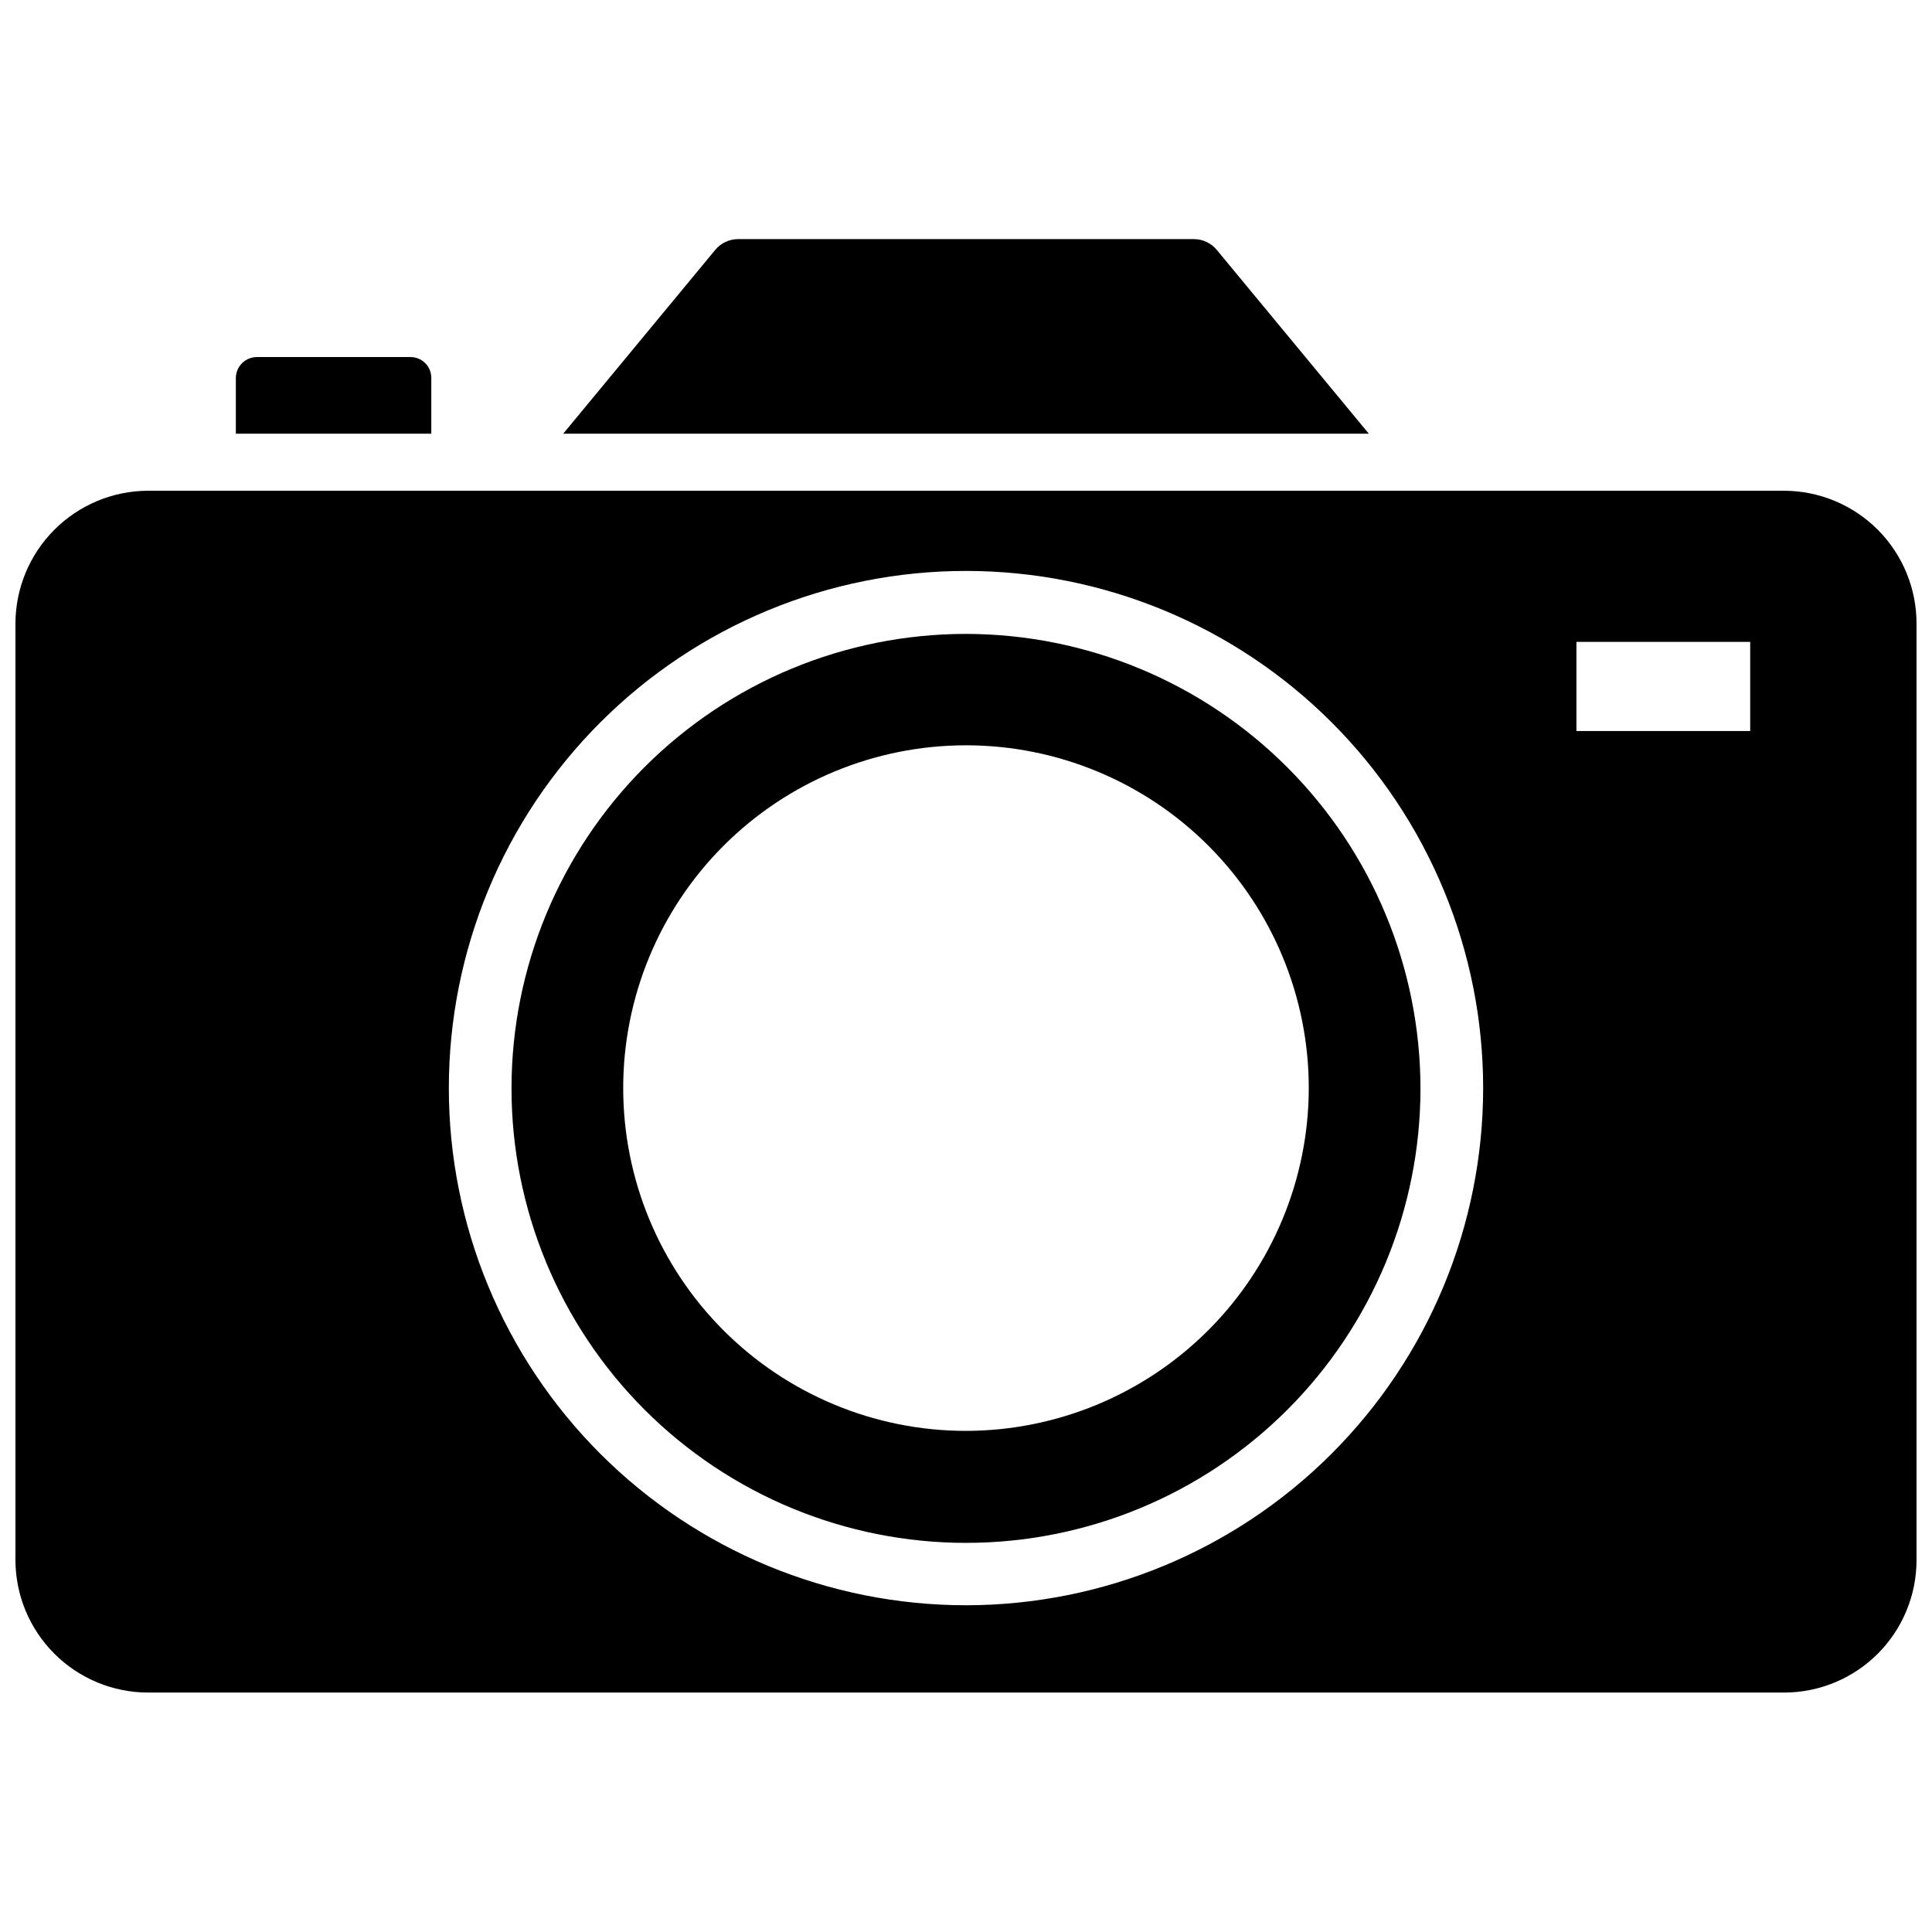
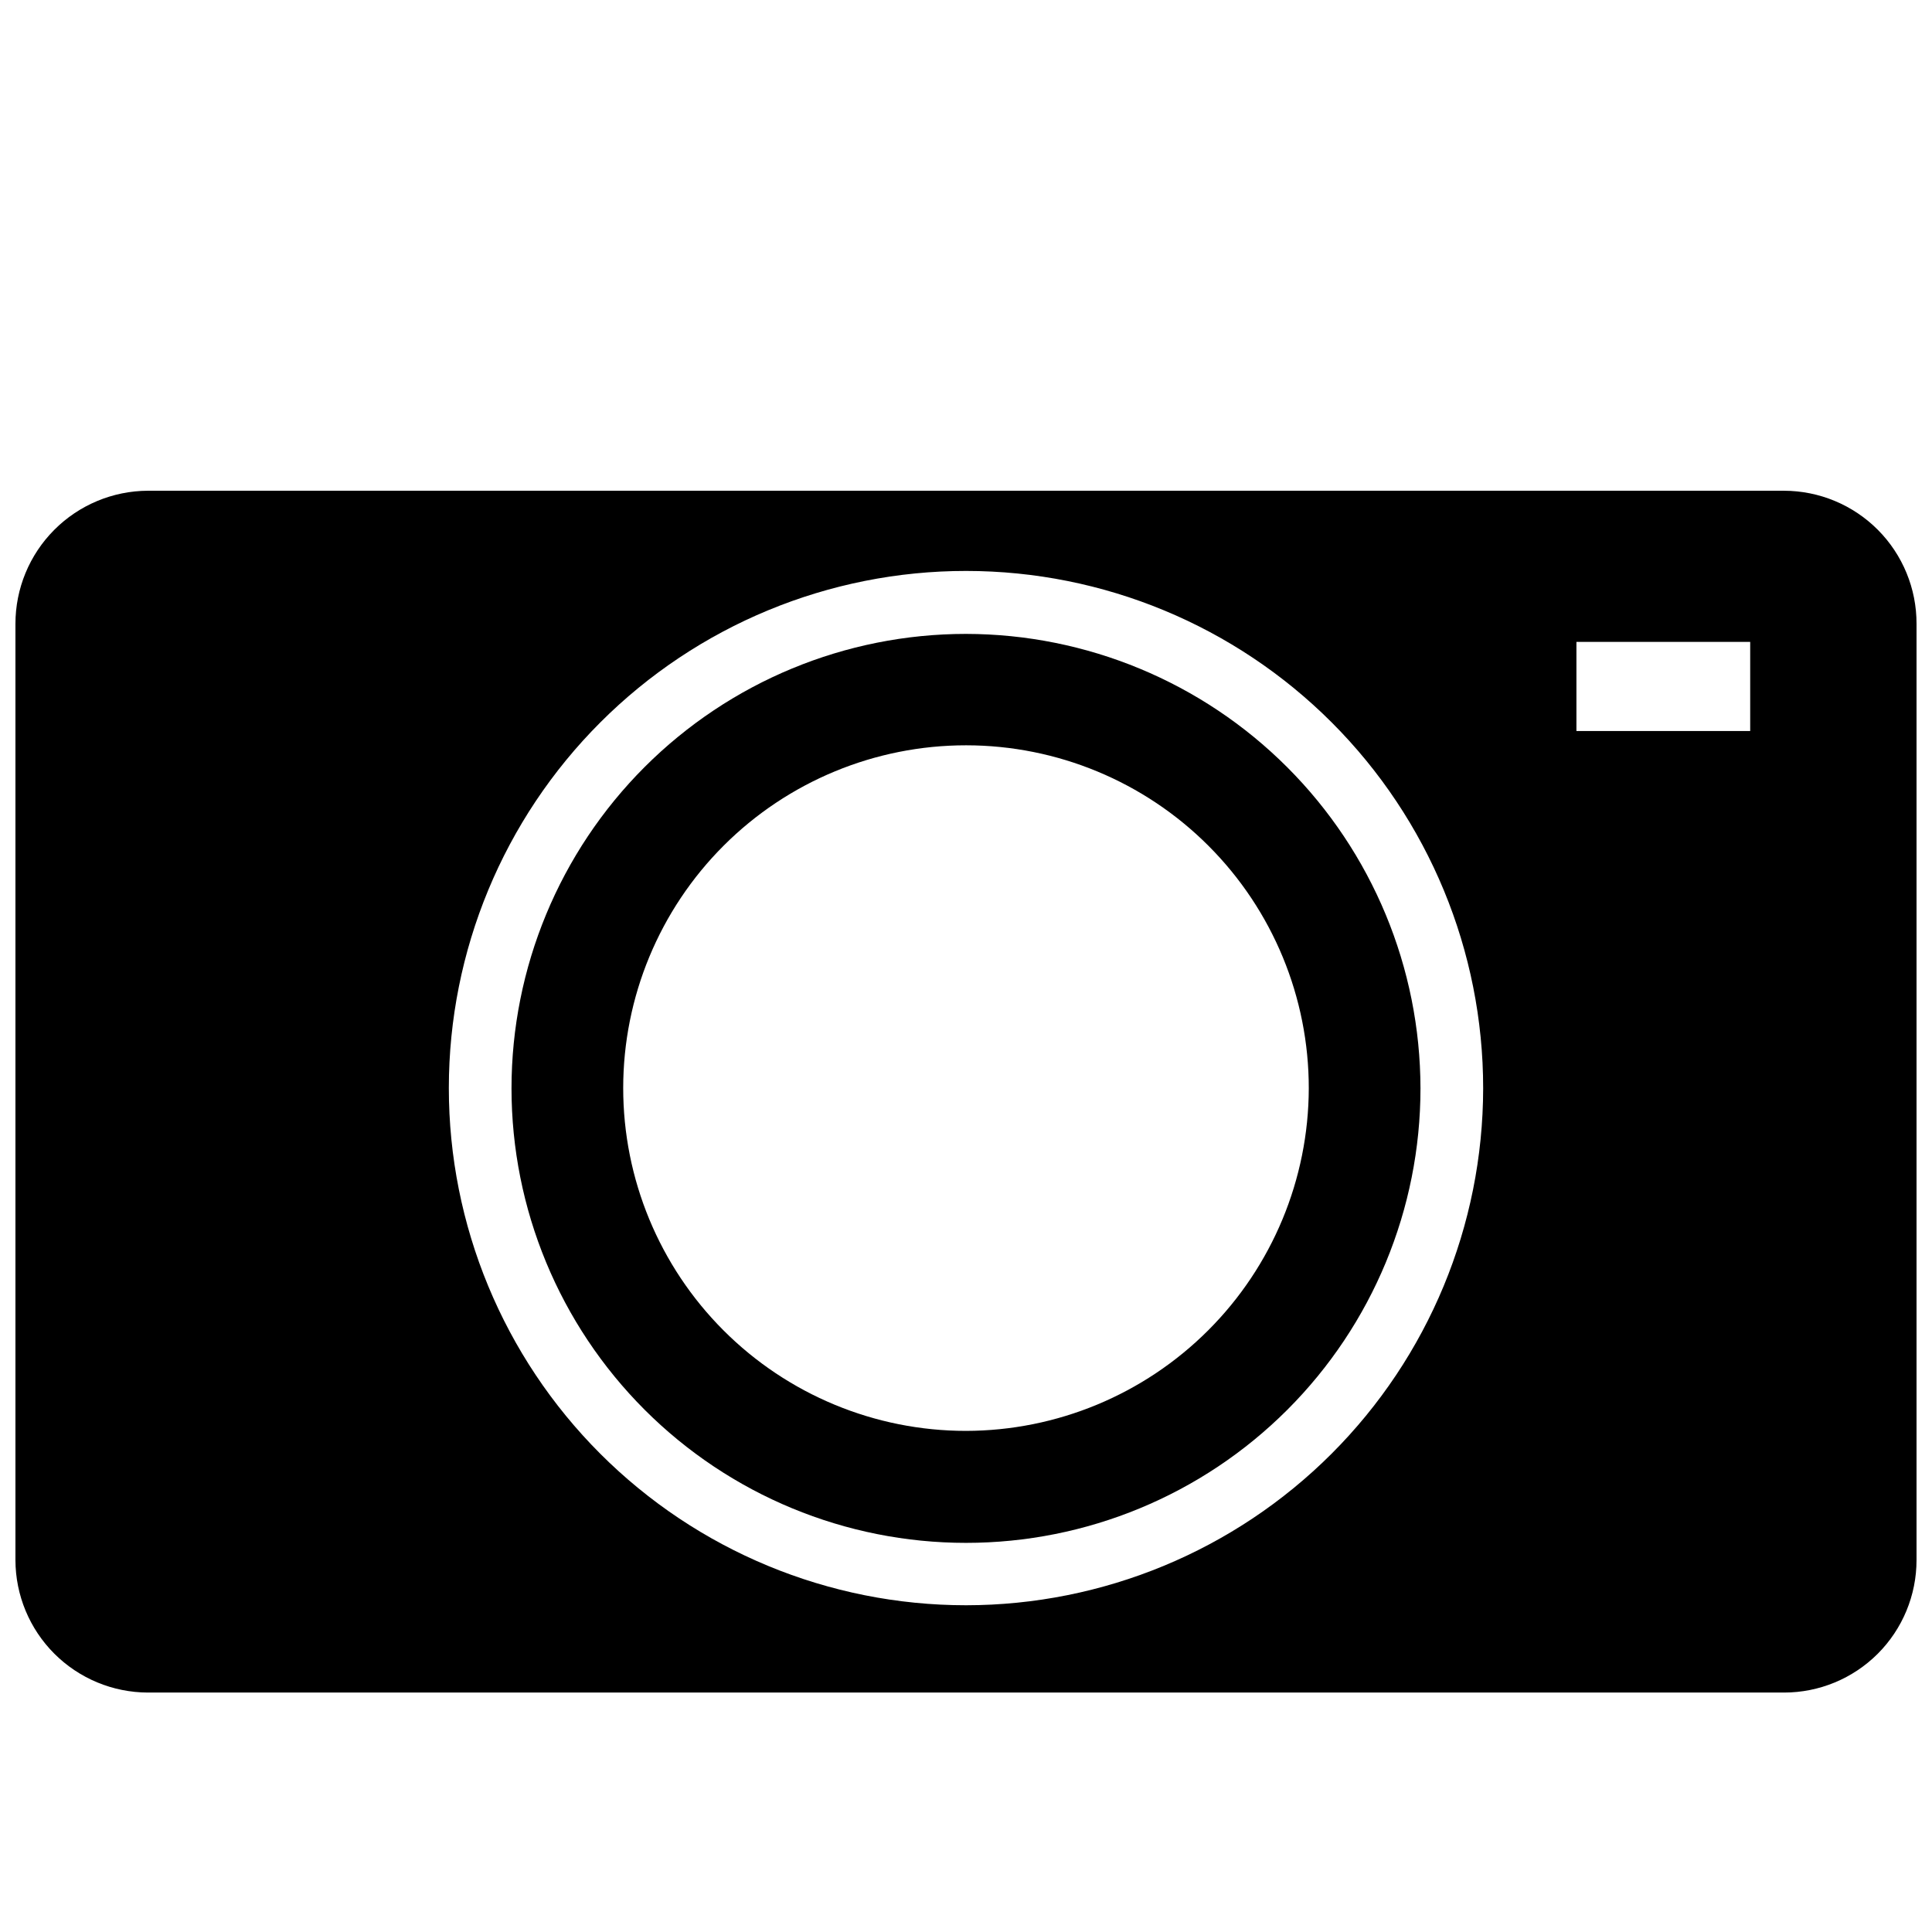
<svg xmlns="http://www.w3.org/2000/svg" width="800px" height="800px" version="1.1" viewBox="144 144 512 512">
  <defs>
    <clipPath id="a">
      <path d="m148.09 274h503.81v319h-503.81z" />
    </clipPath>
  </defs>
  <g clip-path="url(#a)">
    <path d="m616.79 274.05h-433.59c-9.324 0.039-18.258 3.773-24.836 10.383-6.578 6.609-10.273 15.559-10.273 24.883v248.12c0.02 9.309 3.727 18.227 10.305 24.805 6.582 6.578 15.5 10.285 24.805 10.305h433.59c9.312 0 18.242-3.699 24.828-10.281 6.582-6.586 10.281-15.516 10.281-24.828v-248.12c0.023-9.332-3.664-18.289-10.25-24.906-6.582-6.613-15.527-10.34-24.859-10.359zm-216.79 295.36c-36.355 0-71.219-14.445-96.922-40.152-25.703-25.707-40.137-60.574-40.133-96.926 0.008-36.355 14.457-71.215 40.172-96.914 25.711-25.699 60.582-40.129 96.934-40.113 36.352 0.016 71.211 14.469 96.906 40.188 25.691 25.719 40.113 60.59 40.094 96.941-0.043 36.328-14.496 71.156-40.191 96.84-25.695 25.68-60.531 40.113-96.859 40.137zm207.82-231.68h-46.051v-23.617h46.051z" />
  </g>
  <path d="m400 311.99c-31.945 0-62.578 12.691-85.168 35.277-22.586 22.586-35.277 53.223-35.277 85.164 0 31.945 12.691 62.578 35.277 85.168 22.59 22.586 53.223 35.277 85.168 35.277 31.941 0 62.578-12.691 85.164-35.277 22.586-22.59 35.277-53.223 35.277-85.168-0.043-31.93-12.746-62.539-35.324-85.117-22.578-22.578-53.188-35.281-85.117-35.324zm0 211.21c-24.098 0-47.211-9.574-64.246-26.617-17.039-17.043-26.605-40.152-26.598-64.25s9.586-47.207 26.633-64.238c17.047-17.031 40.164-26.594 64.262-26.582 24.098 0.016 47.203 9.602 64.23 26.656 17.027 17.051 26.582 40.168 26.559 64.266-0.062 24.066-9.652 47.129-26.68 64.141-17.023 17.012-40.094 26.582-64.16 26.625z" />
-   <path d="m258.3 243.98c-0.039-1.465-0.66-2.848-1.723-3.852s-2.481-1.547-3.945-1.504h-40.461c-3.027-0.043-5.539 2.328-5.668 5.356v14.957h51.797z" />
-   <path d="m466.44 210.2c-1.461-1.758-3.617-2.789-5.902-2.832h-121.07c-2.285 0.043-4.438 1.074-5.902 2.832l-40.305 48.727 213.49 0.004z" />
</svg>